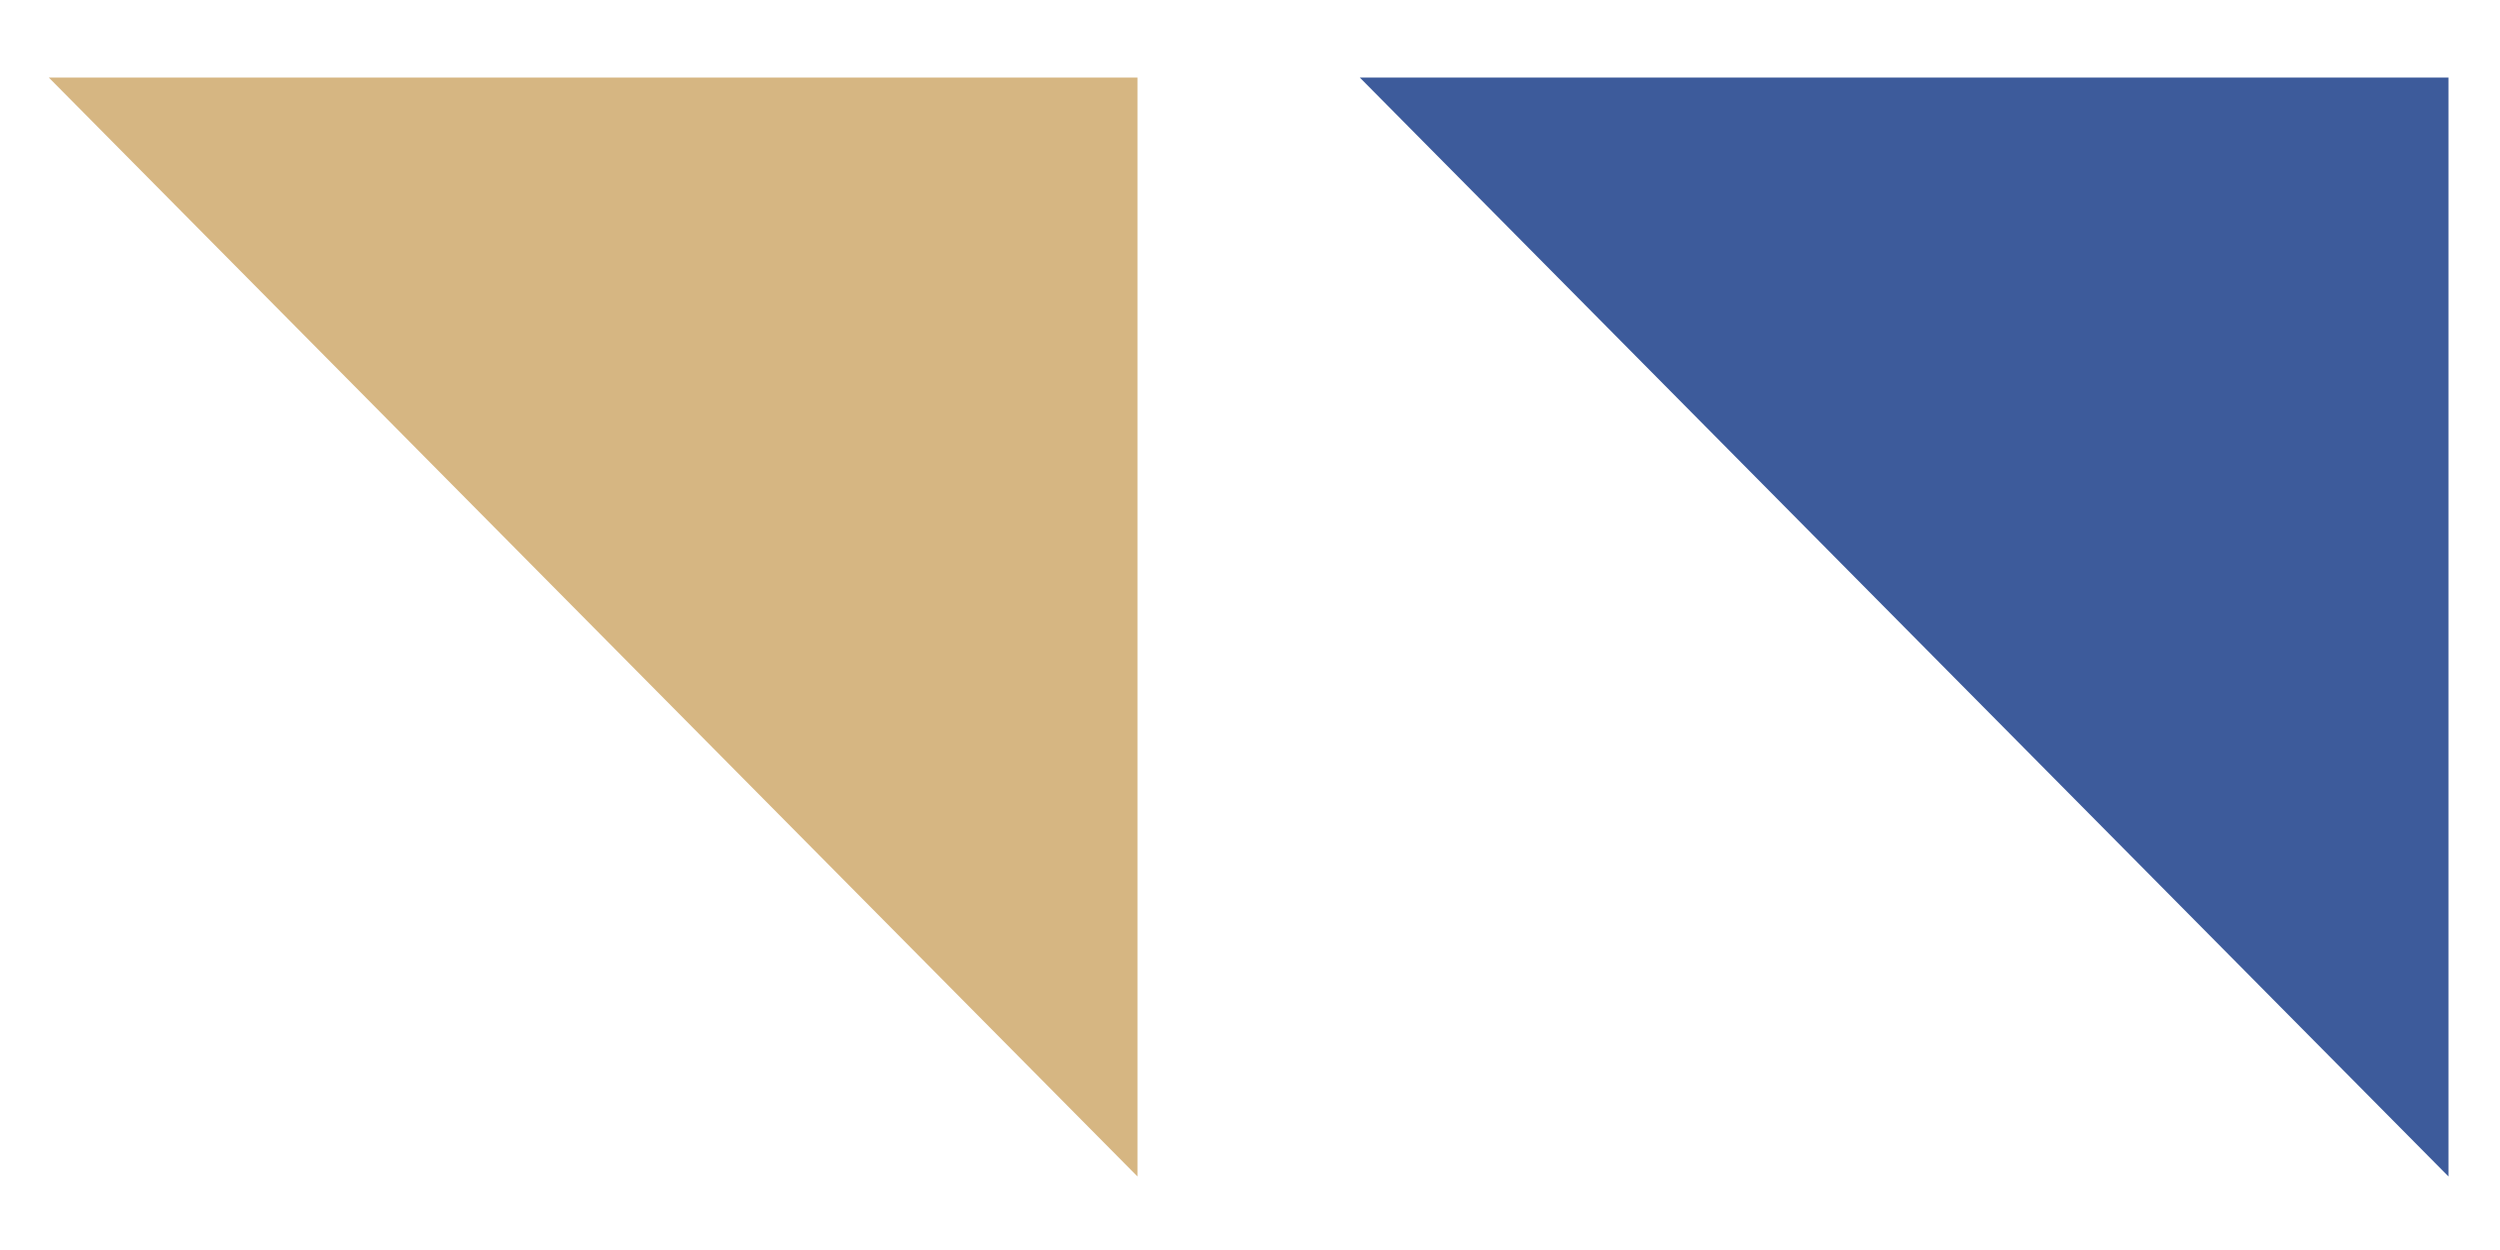
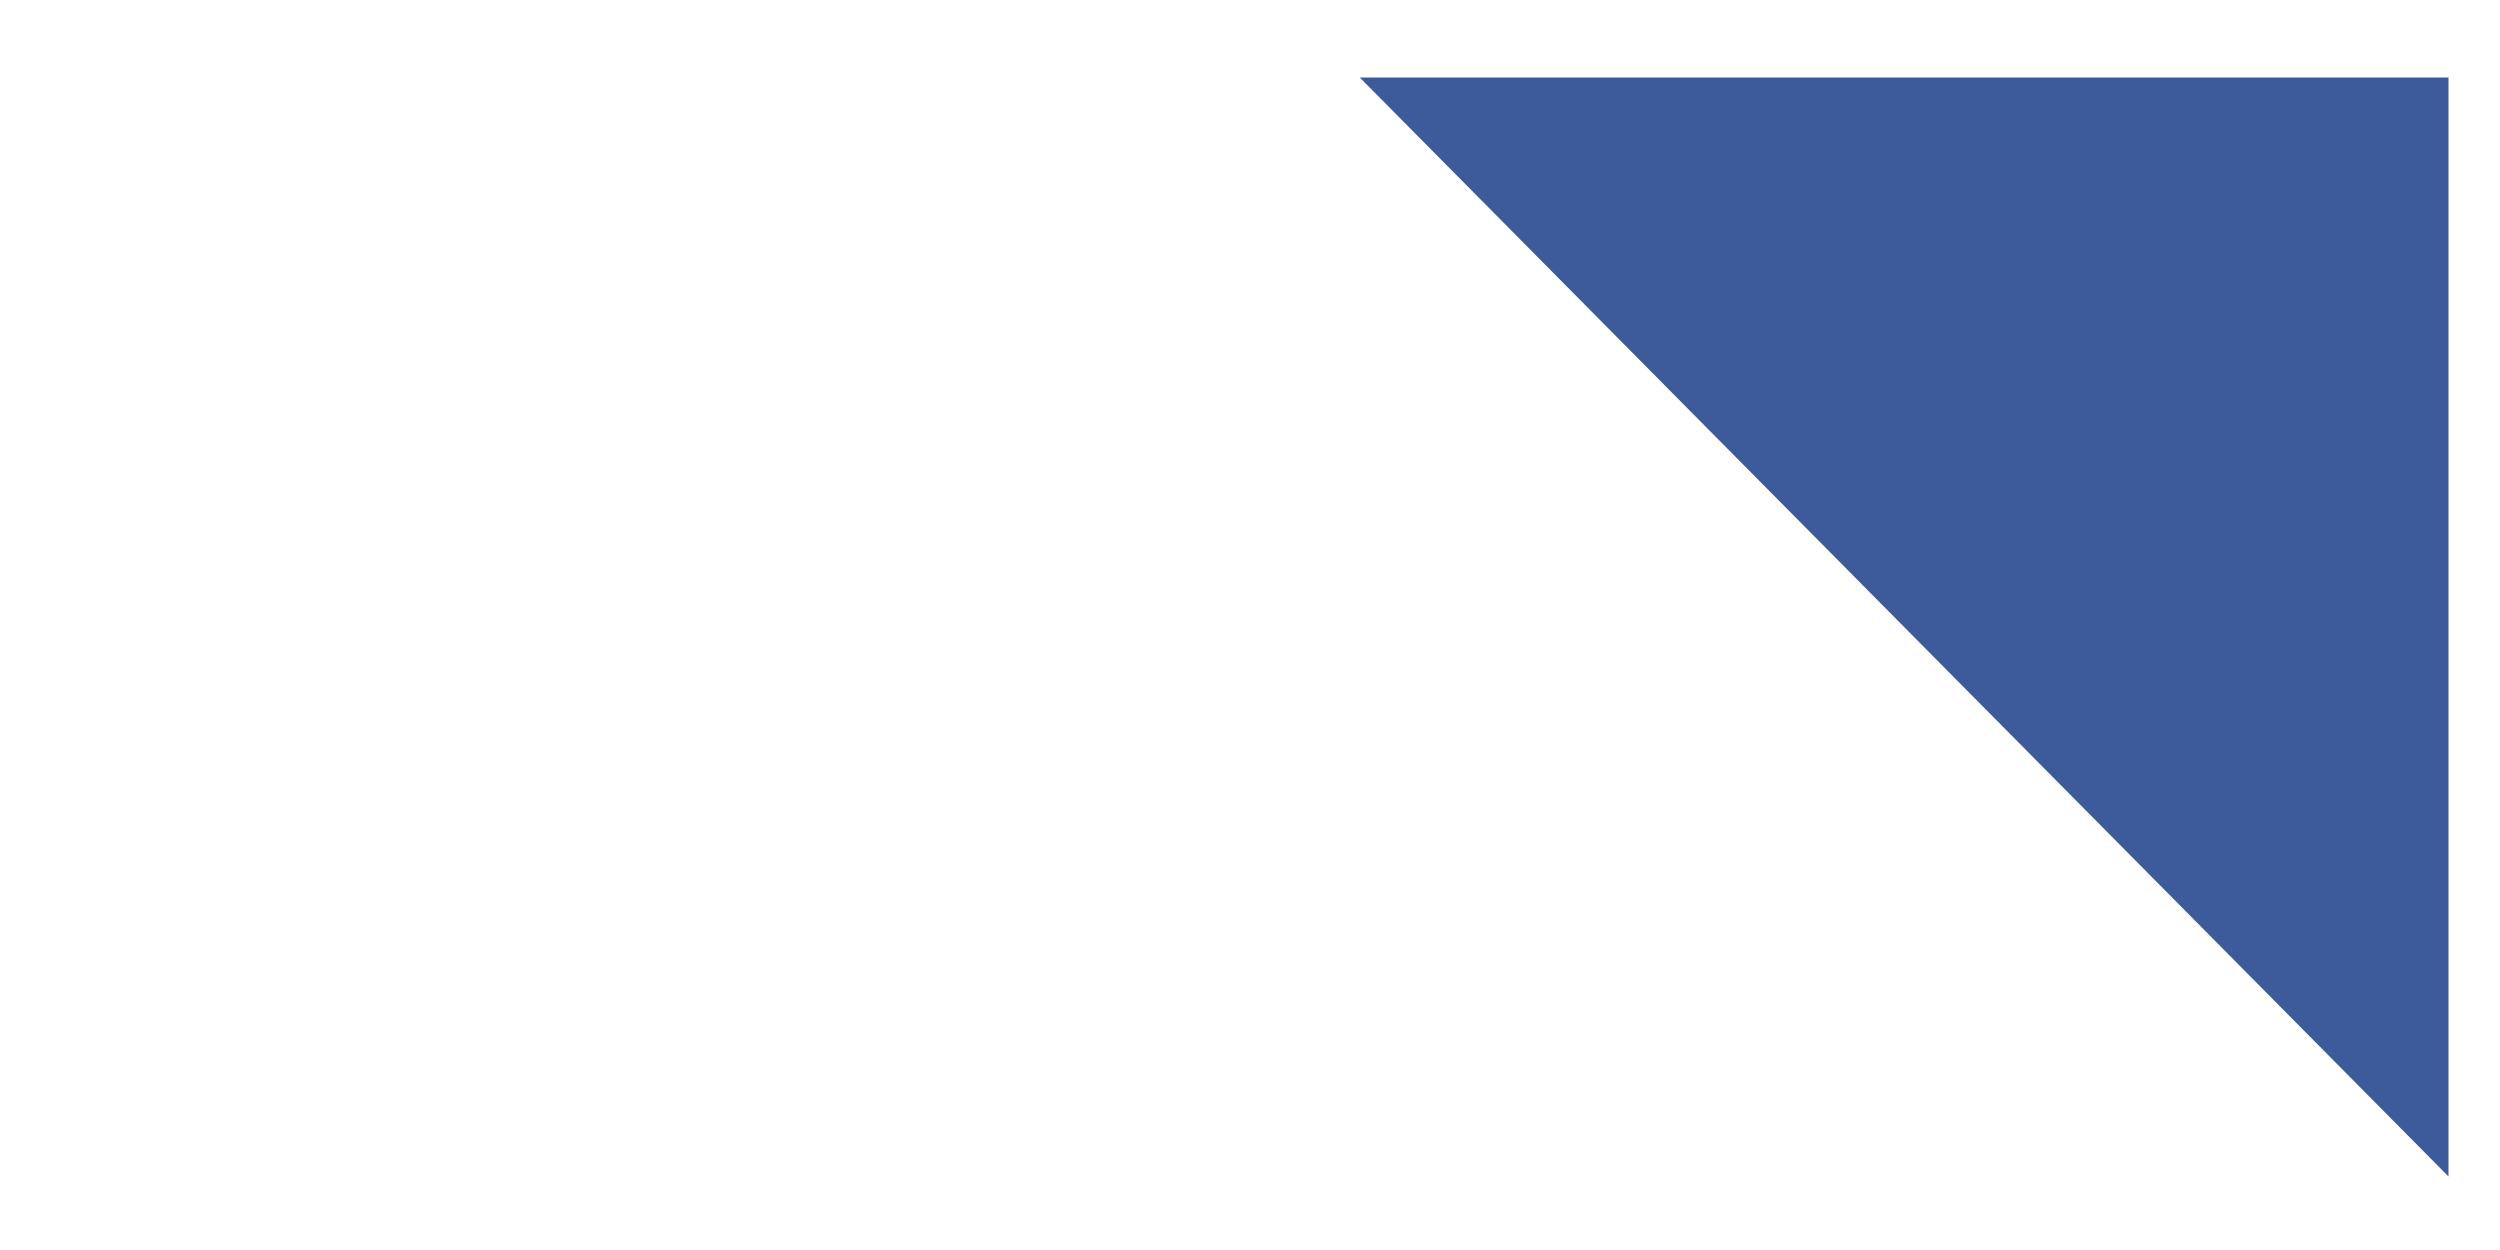
<svg xmlns="http://www.w3.org/2000/svg" xml:space="preserve" width="200px" height="100px" version="1.1" style="shape-rendering:geometricPrecision; text-rendering:geometricPrecision; image-rendering:optimizeQuality; fill-rule:evenodd; clip-rule:evenodd" viewBox="0 0 200 100">
  <defs>
    <style type="text/css">
   
    .fil0 {fill:#3D5B9B;fill-rule:nonzero}
    .fil1 {fill:#D6B682;fill-rule:nonzero}
   
  </style>
  </defs>
  <g id="Layer_x0020_1">
    <g id="_2324558816480">
      <polygon class="fil0" points="195.88,94.12 108.78,6.2 195.88,6.2 " />
-       <polygon class="fil1" points="91,94.12 3.9,6.2 91,6.2 " />
    </g>
  </g>
</svg>